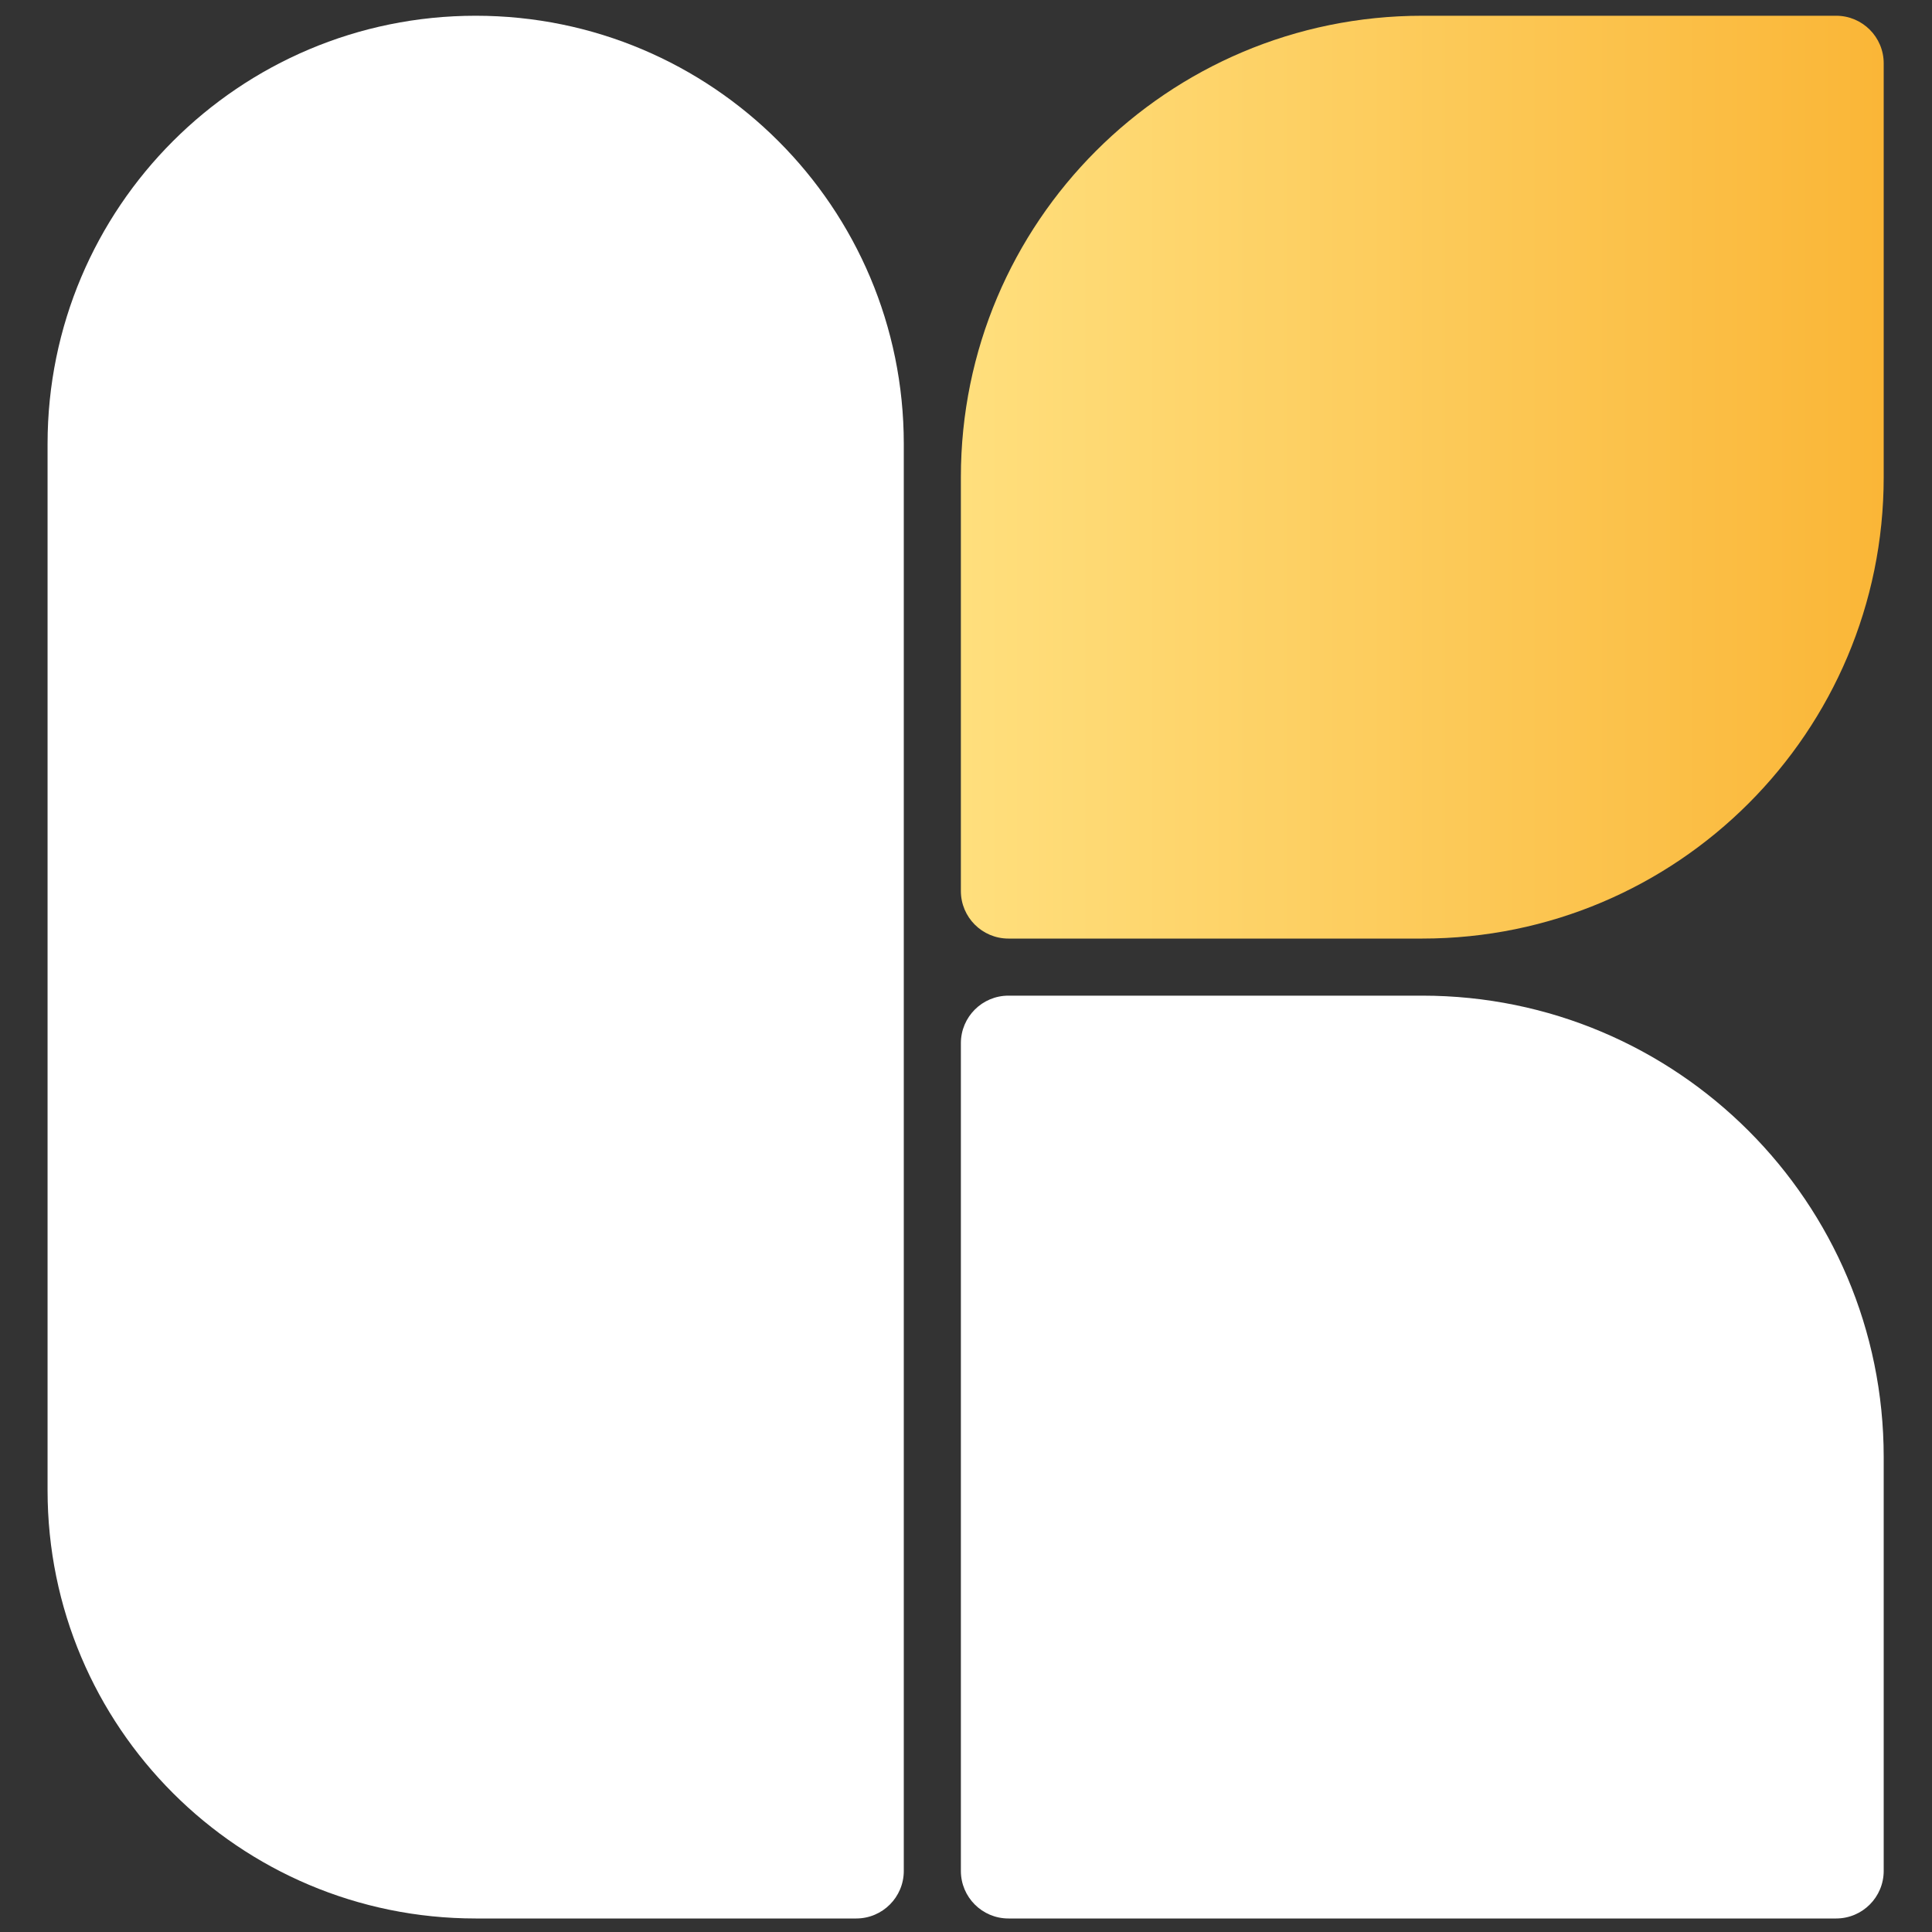
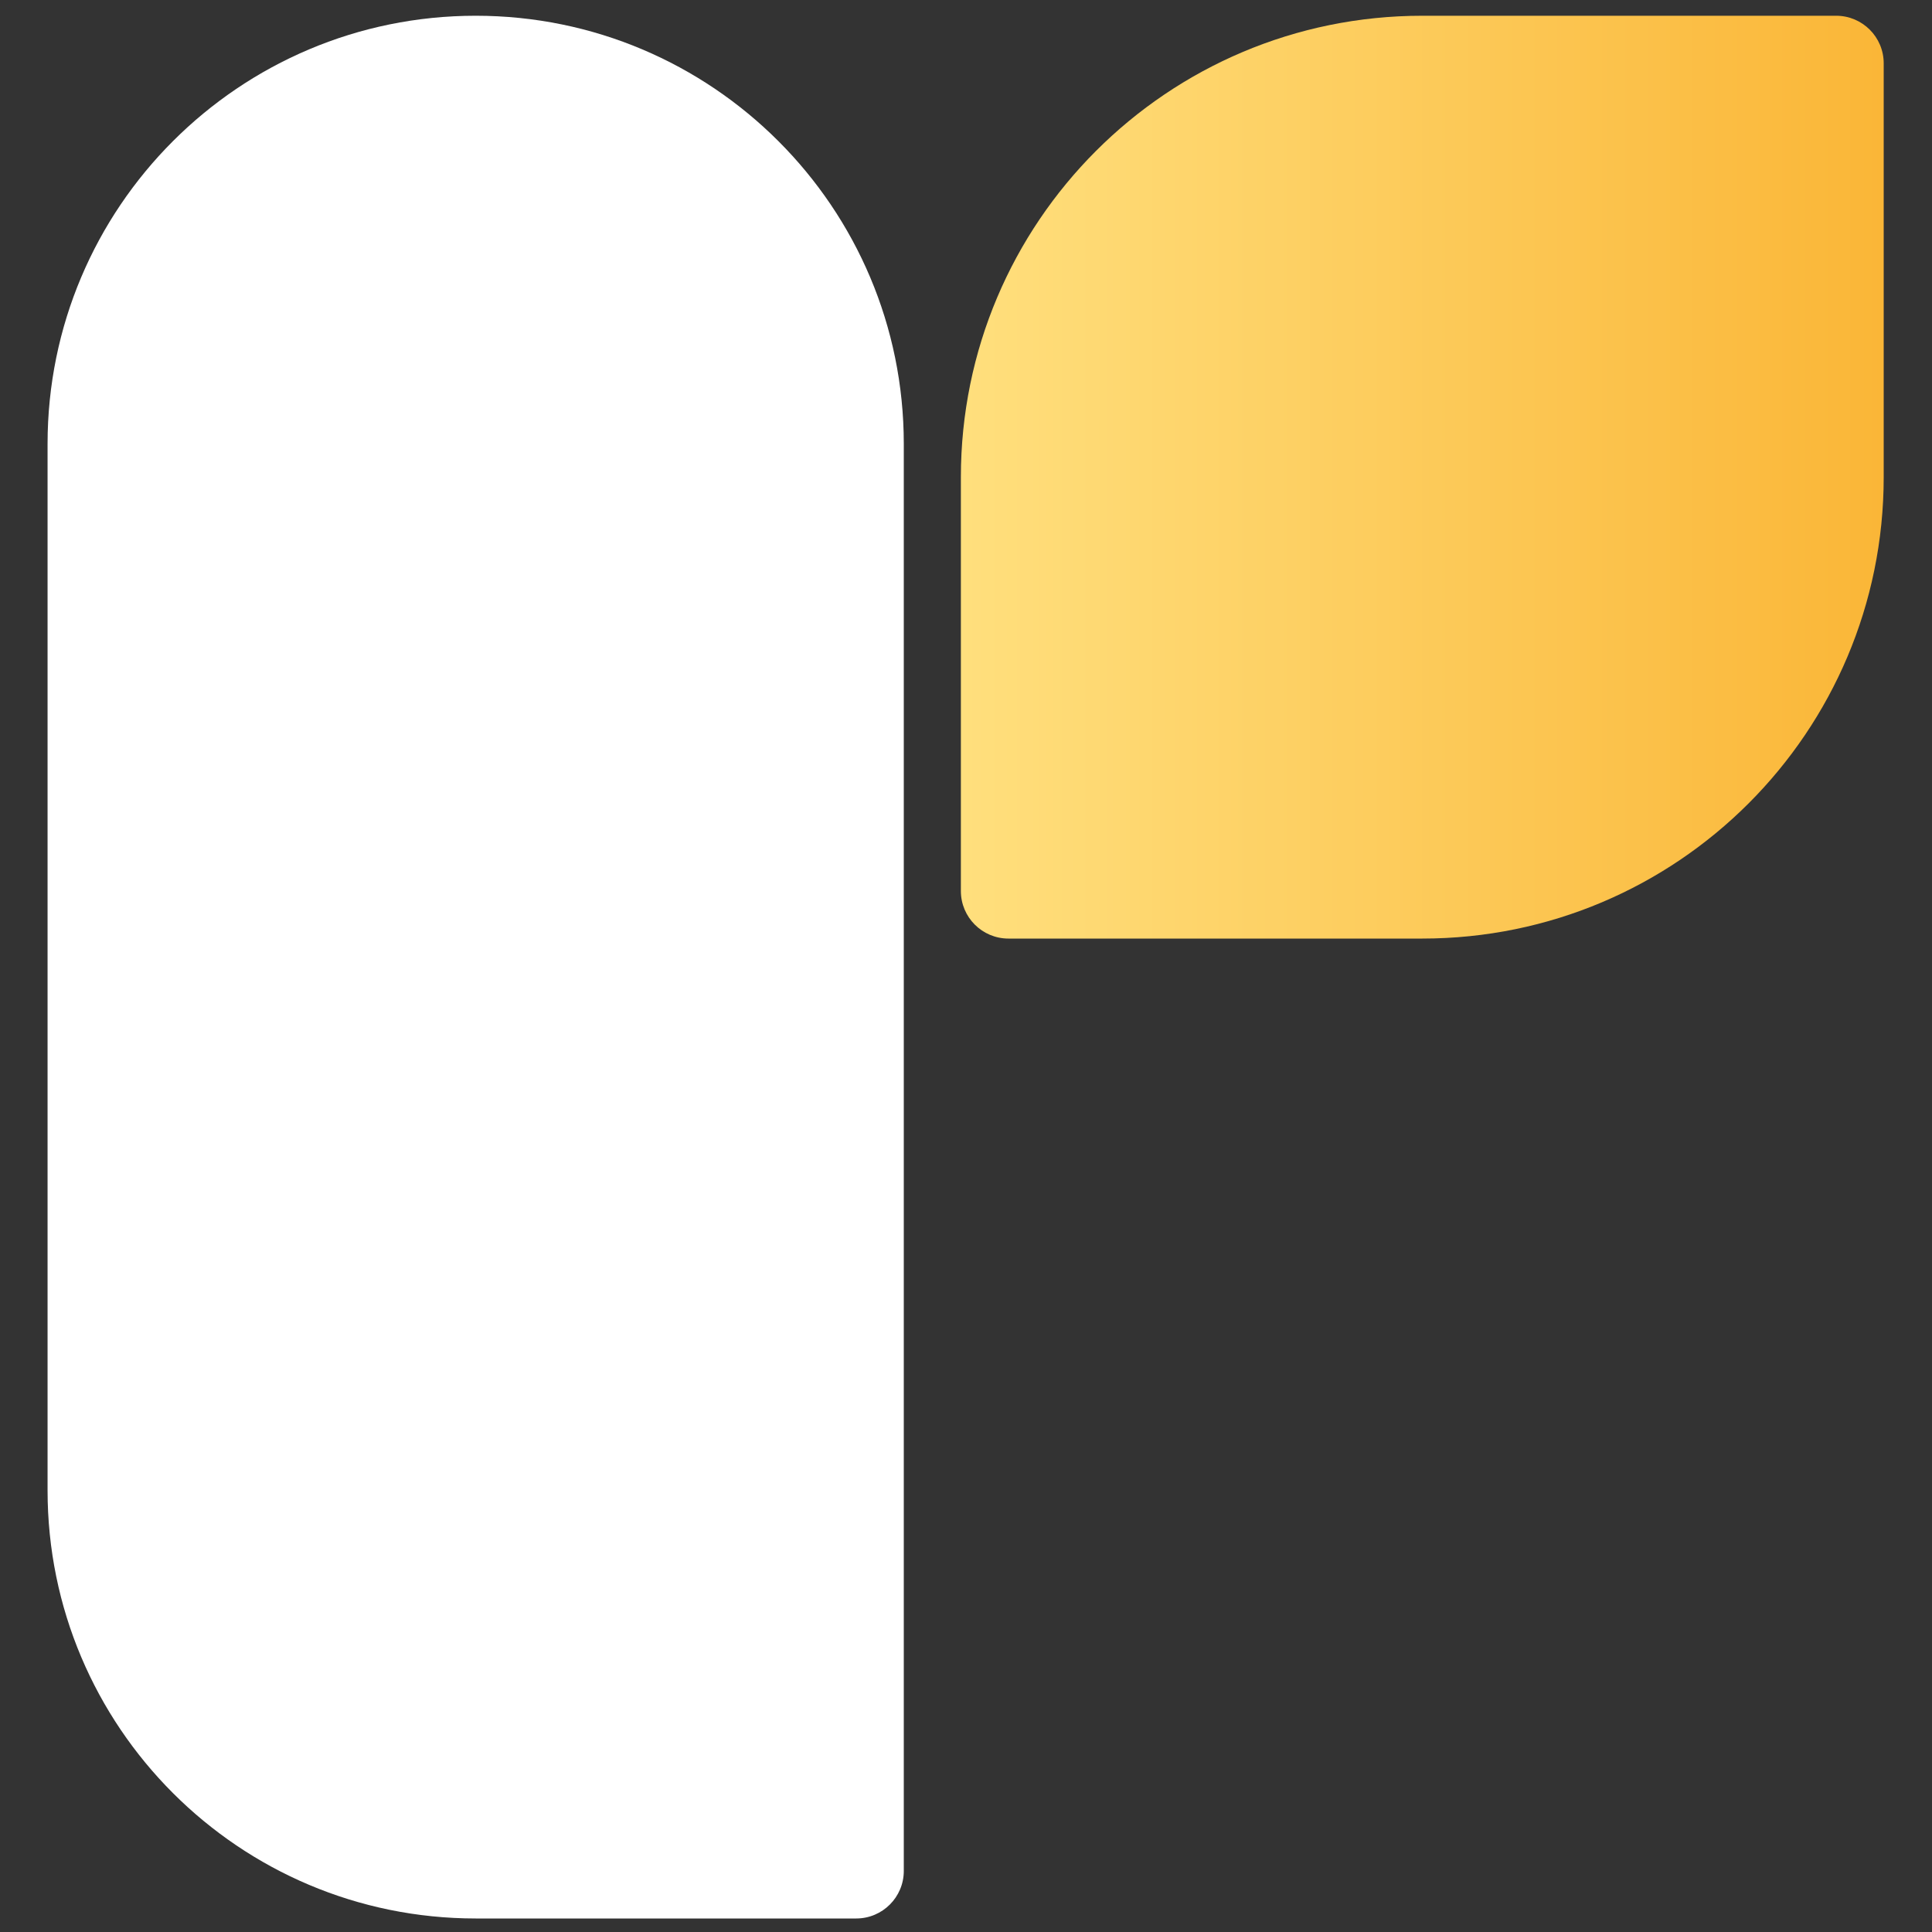
<svg xmlns="http://www.w3.org/2000/svg" width="1000" height="1000" viewBox="0 0 1000 1000">
  <rect x="0" y="0" width="1000" height="1000" fill="#333333" stroke="none" />
  <g id="Group">
    <path id="Rounded-Rectangle" fill="#ffffff" fill-rule="evenodd" stroke="none" d="M 24.62 771.409 C 24.62 893.79 123.83 993 246.211 993 L 443.181 993 C 456.779 993 467.802 981.977 467.802 968.379 L 467.802 229.741 C 467.802 107.36 368.593 8.15 246.211 8.15 C 123.83 8.15 24.62 107.36 24.62 229.741 Z" />
    <linearGradient id="linearGradient1" x1="497.348" y1="246.976" x2="975" y2="246.976" gradientUnits="userSpaceOnUse">
      <stop offset="0" stop-color="#ffdf7d" stop-opacity="1" />
      <stop offset="1" stop-color="#fab637" stop-opacity="1" />
    </linearGradient>
    <path id="Rounded-Rectangle-copy" fill="url(#linearGradient1)" fill-rule="evenodd" stroke="none" d="M 497.348 461.181 C 497.348 474.779 508.371 485.802 521.969 485.802 L 736.174 485.802 C 868.074 485.802 975 378.876 975 246.976 L 975 32.771 C 975 19.174 963.977 8.15 950.379 8.15 L 736.174 8.15 C 604.274 8.15 497.348 115.076 497.348 246.976 Z" />
-     <path id="Rounded-Rectangle-copy-2" fill="#ffffff" fill-rule="evenodd" stroke="none" d="M 497.348 968.379 C 497.348 981.977 508.371 993 521.969 993 L 950.379 993 C 963.977 993 975 981.977 975 968.379 L 975 754.174 C 975 622.274 868.074 515.348 736.174 515.348 L 521.969 515.348 C 508.371 515.348 497.348 526.371 497.348 539.969 Z" />
  </g>
</svg>